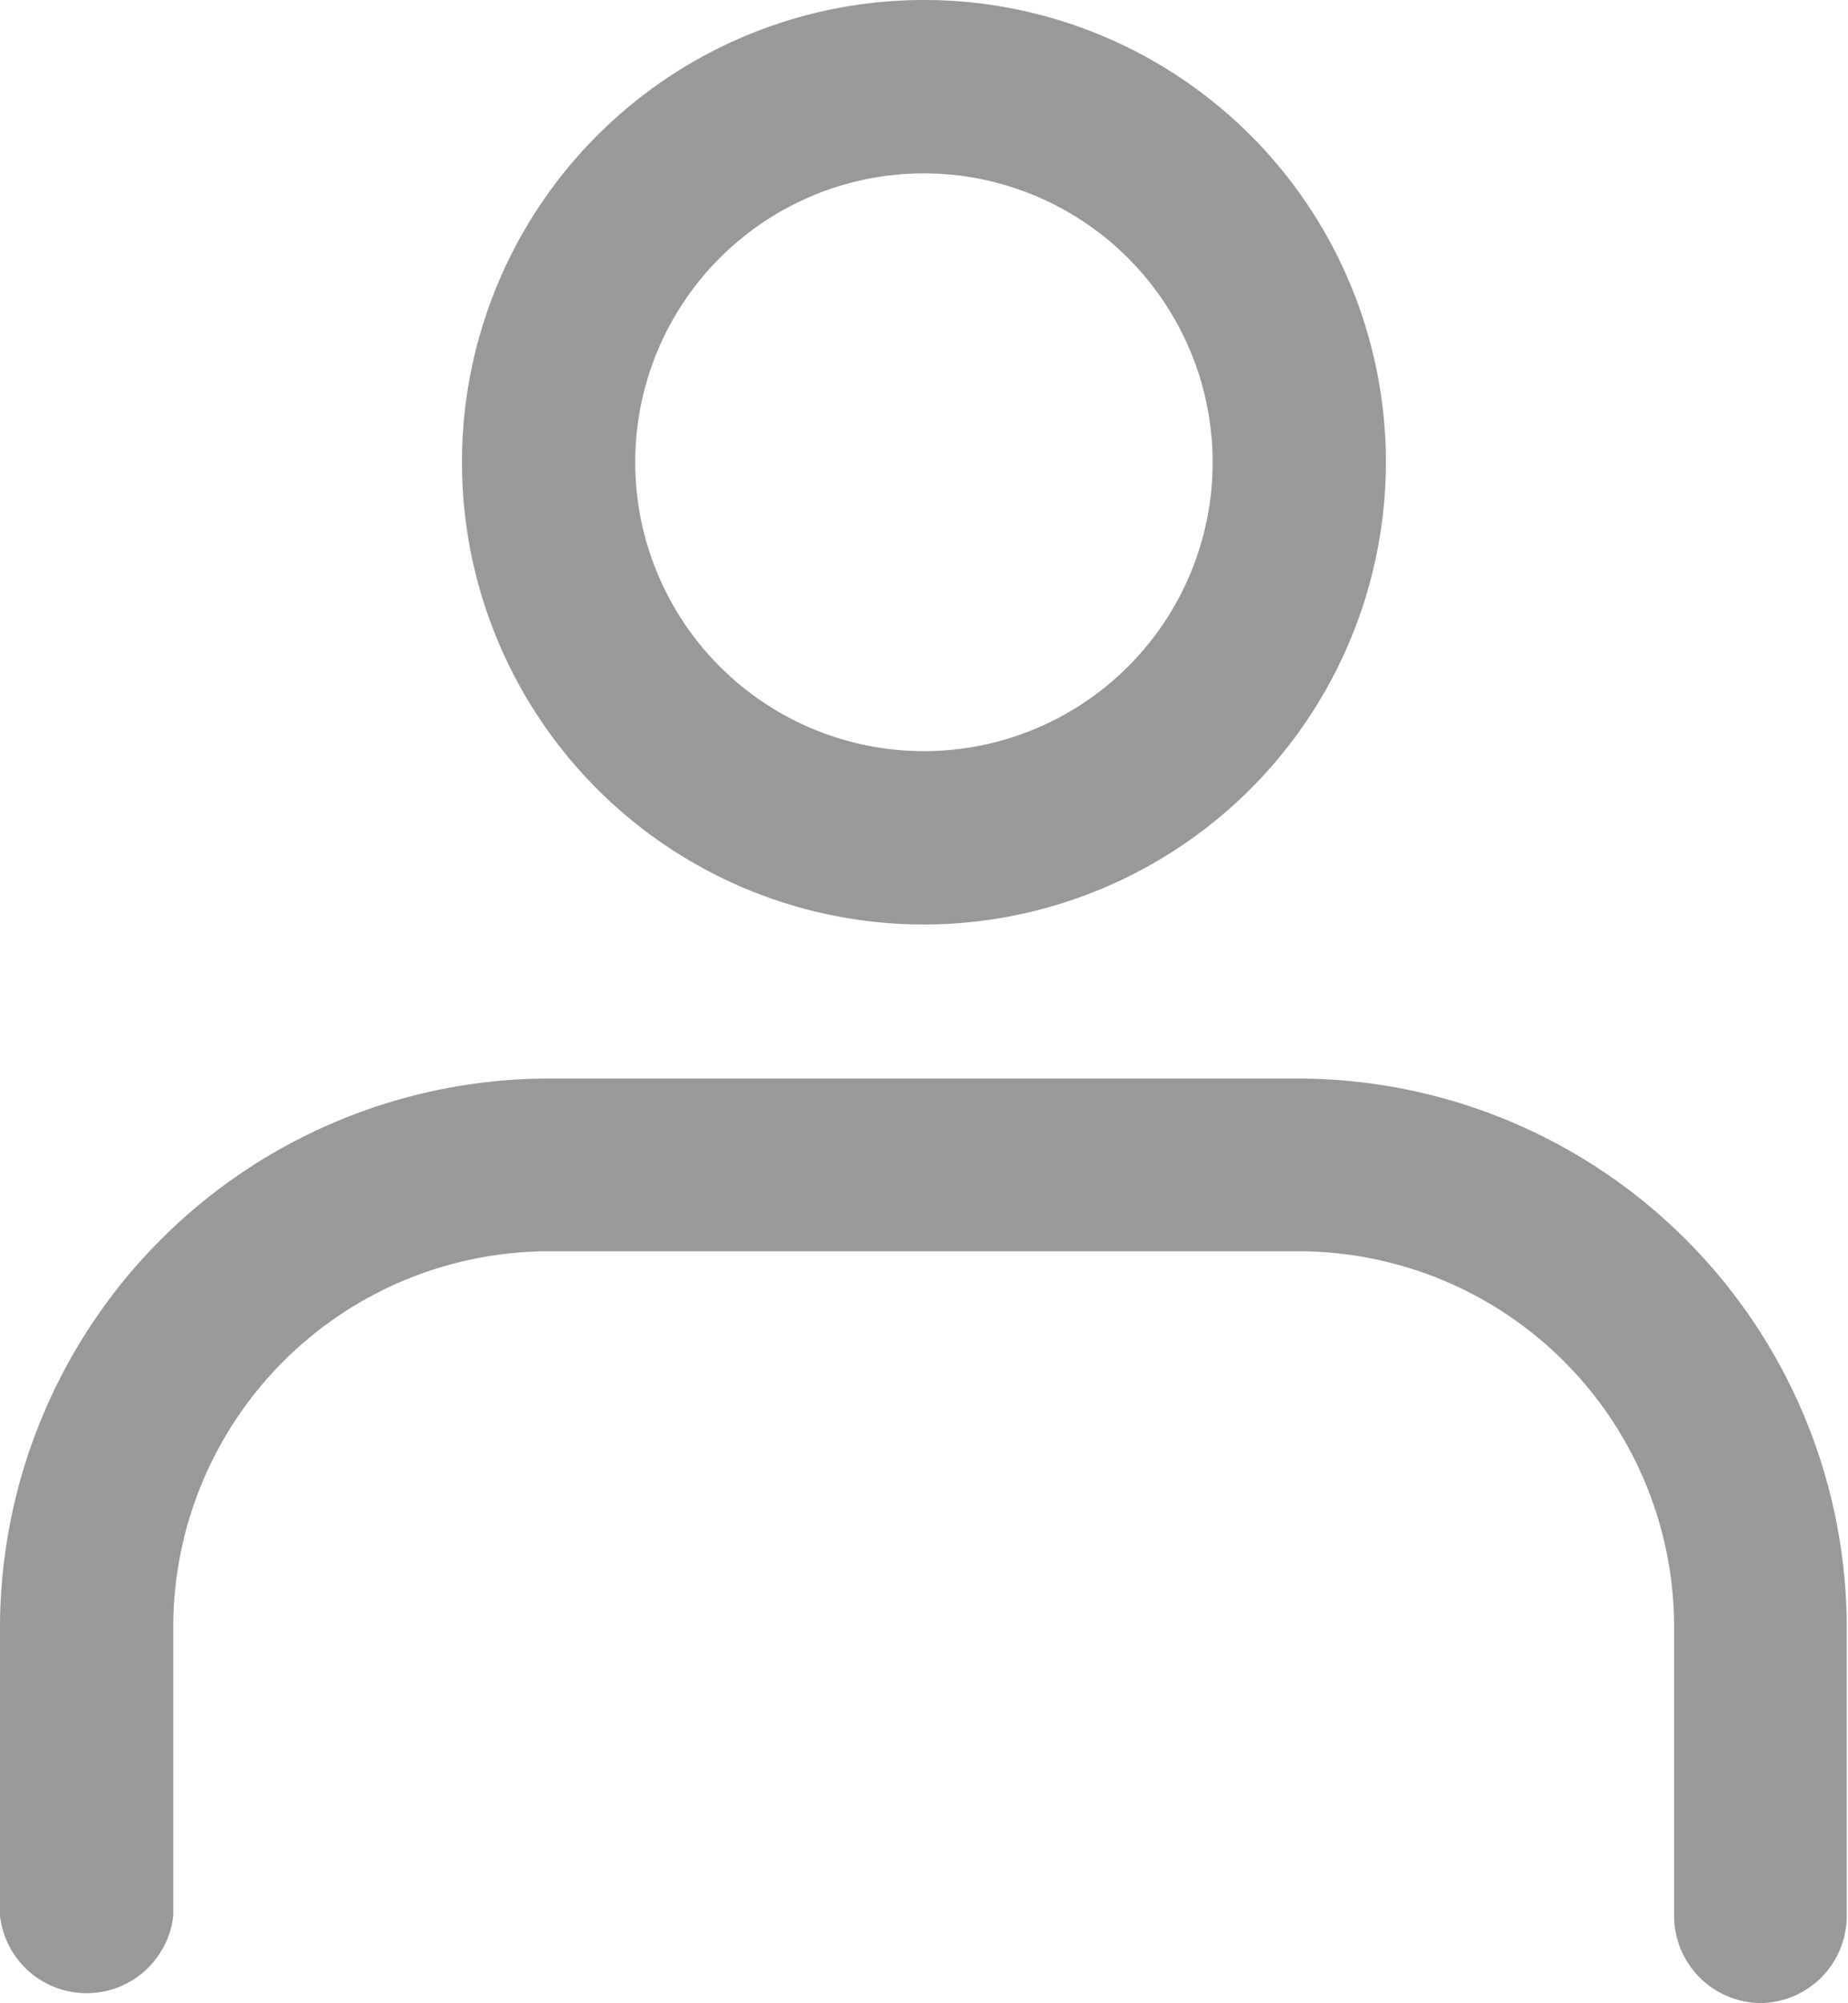
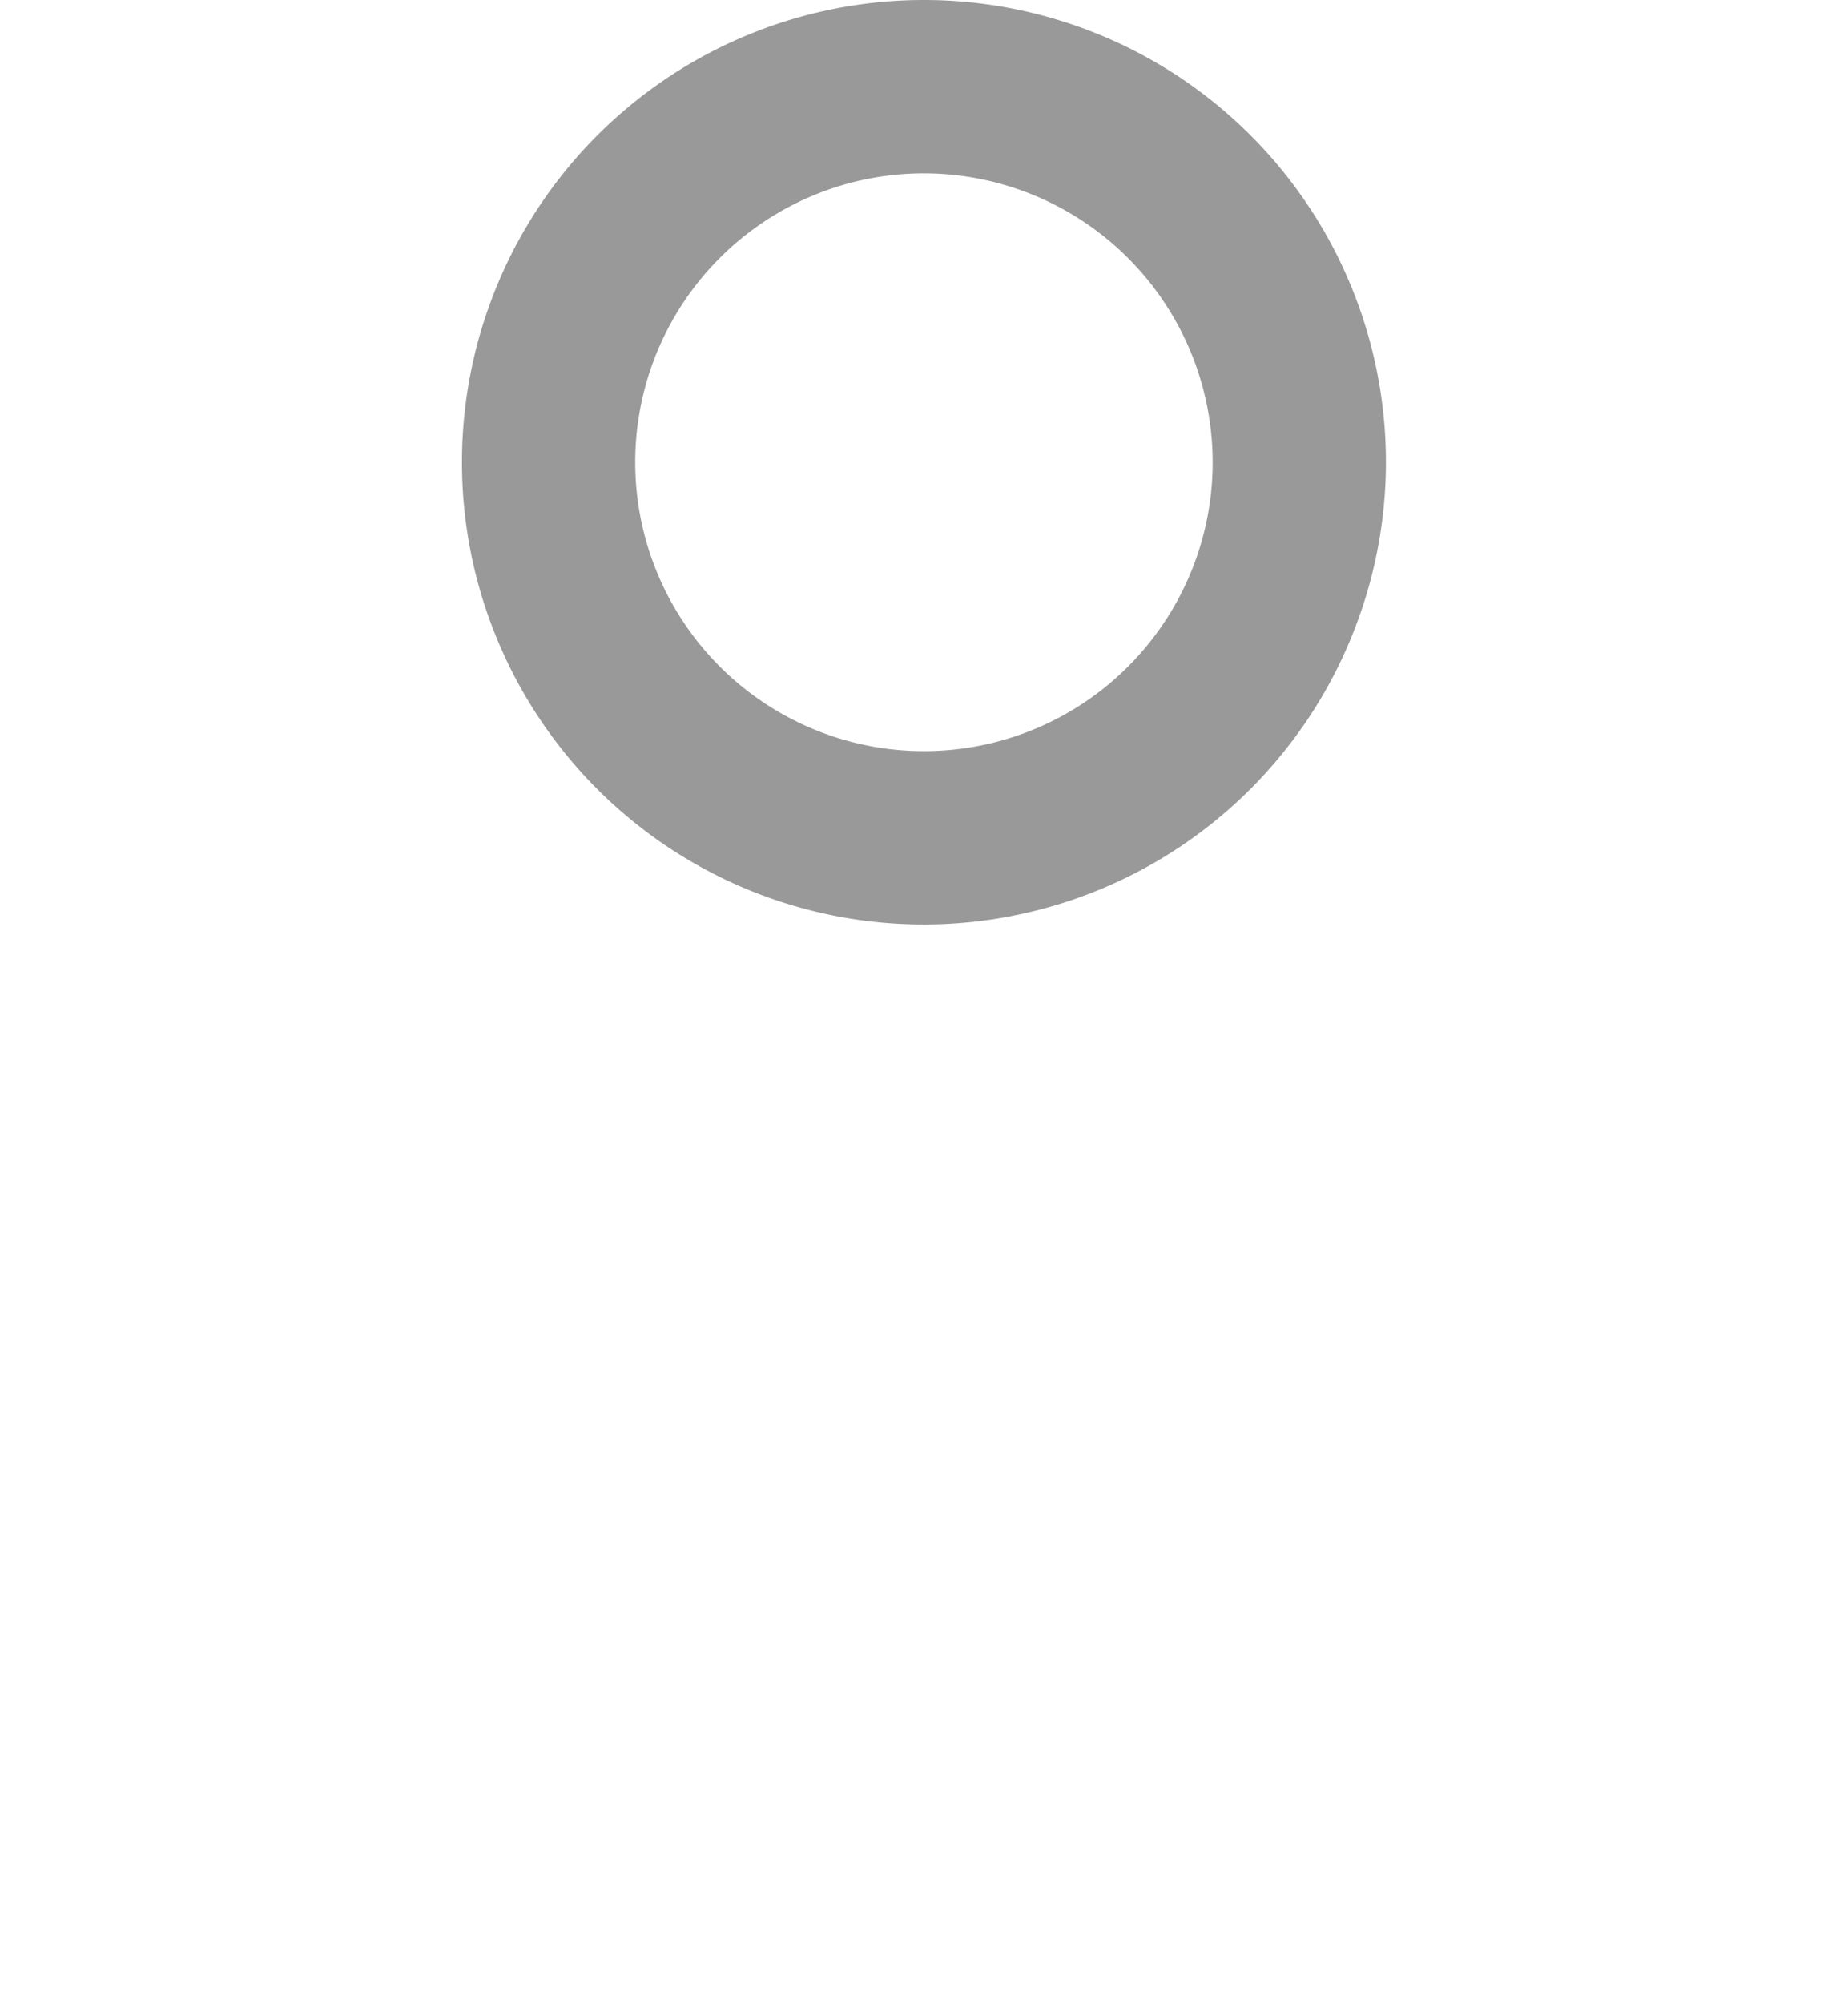
<svg xmlns="http://www.w3.org/2000/svg" width="14.837" height="16.073" viewBox="0 0 14.837 16.073">
  <g id="user-images" transform="translate(-5.218 -0.102)">
    <path id="路径_8930" data-name="路径 8930" d="M11.709,9.418a3.709,3.709,0,1,1,3.709-3.709A3.713,3.713,0,0,1,11.709,9.418Zm0-6.027a2.318,2.318,0,1,0,2.318,2.318A2.32,2.32,0,0,0,11.709,3.391Z" transform="translate(0.927 -1.898)" fill="#999" />
-     <path id="路径_8931" data-name="路径 8931" d="M18.141,19.418a.7.7,0,0,1-.7-.7V16.4a3.017,3.017,0,0,0-3.014-3.014H8.4A3.017,3.017,0,0,0,5.391,16.4v2.318a.7.7,0,0,1-1.391,0V16.4A4.41,4.41,0,0,1,8.4,12h6.027a4.41,4.41,0,0,1,4.4,4.4v2.318A.7.7,0,0,1,18.141,19.418Z" transform="translate(1.218 -3.244)" fill="#999" />
  </g>
</svg>